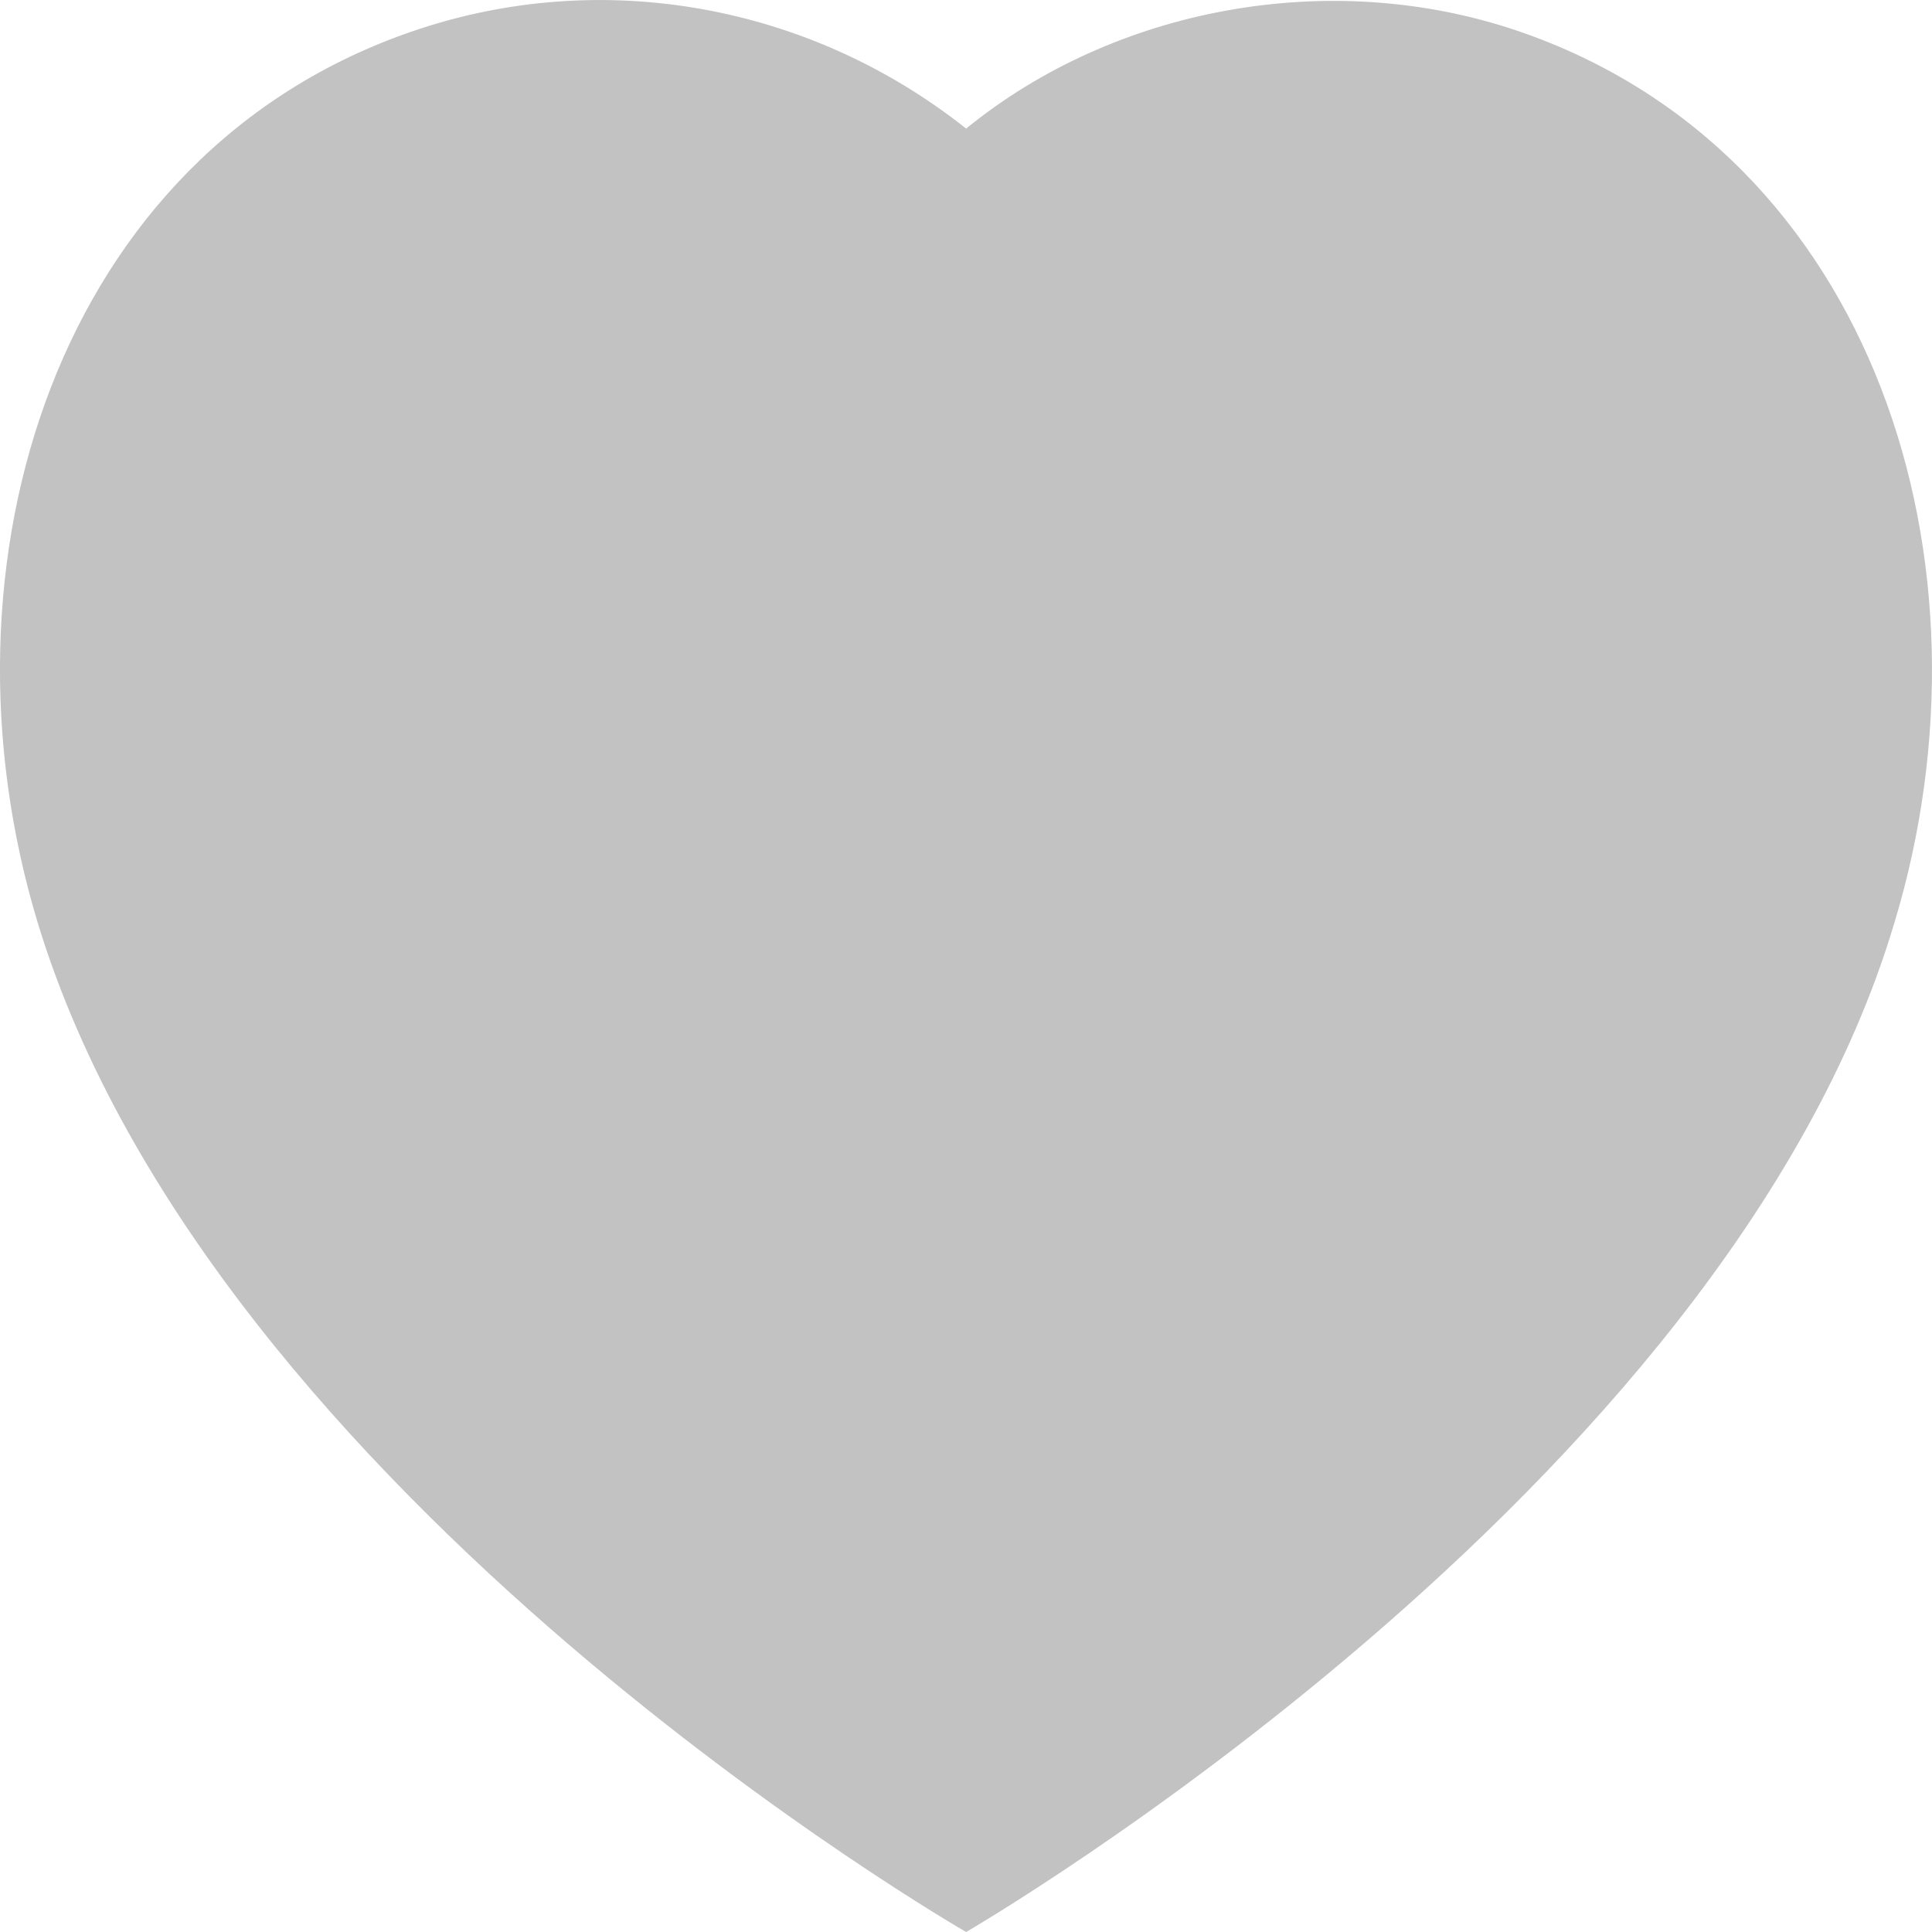
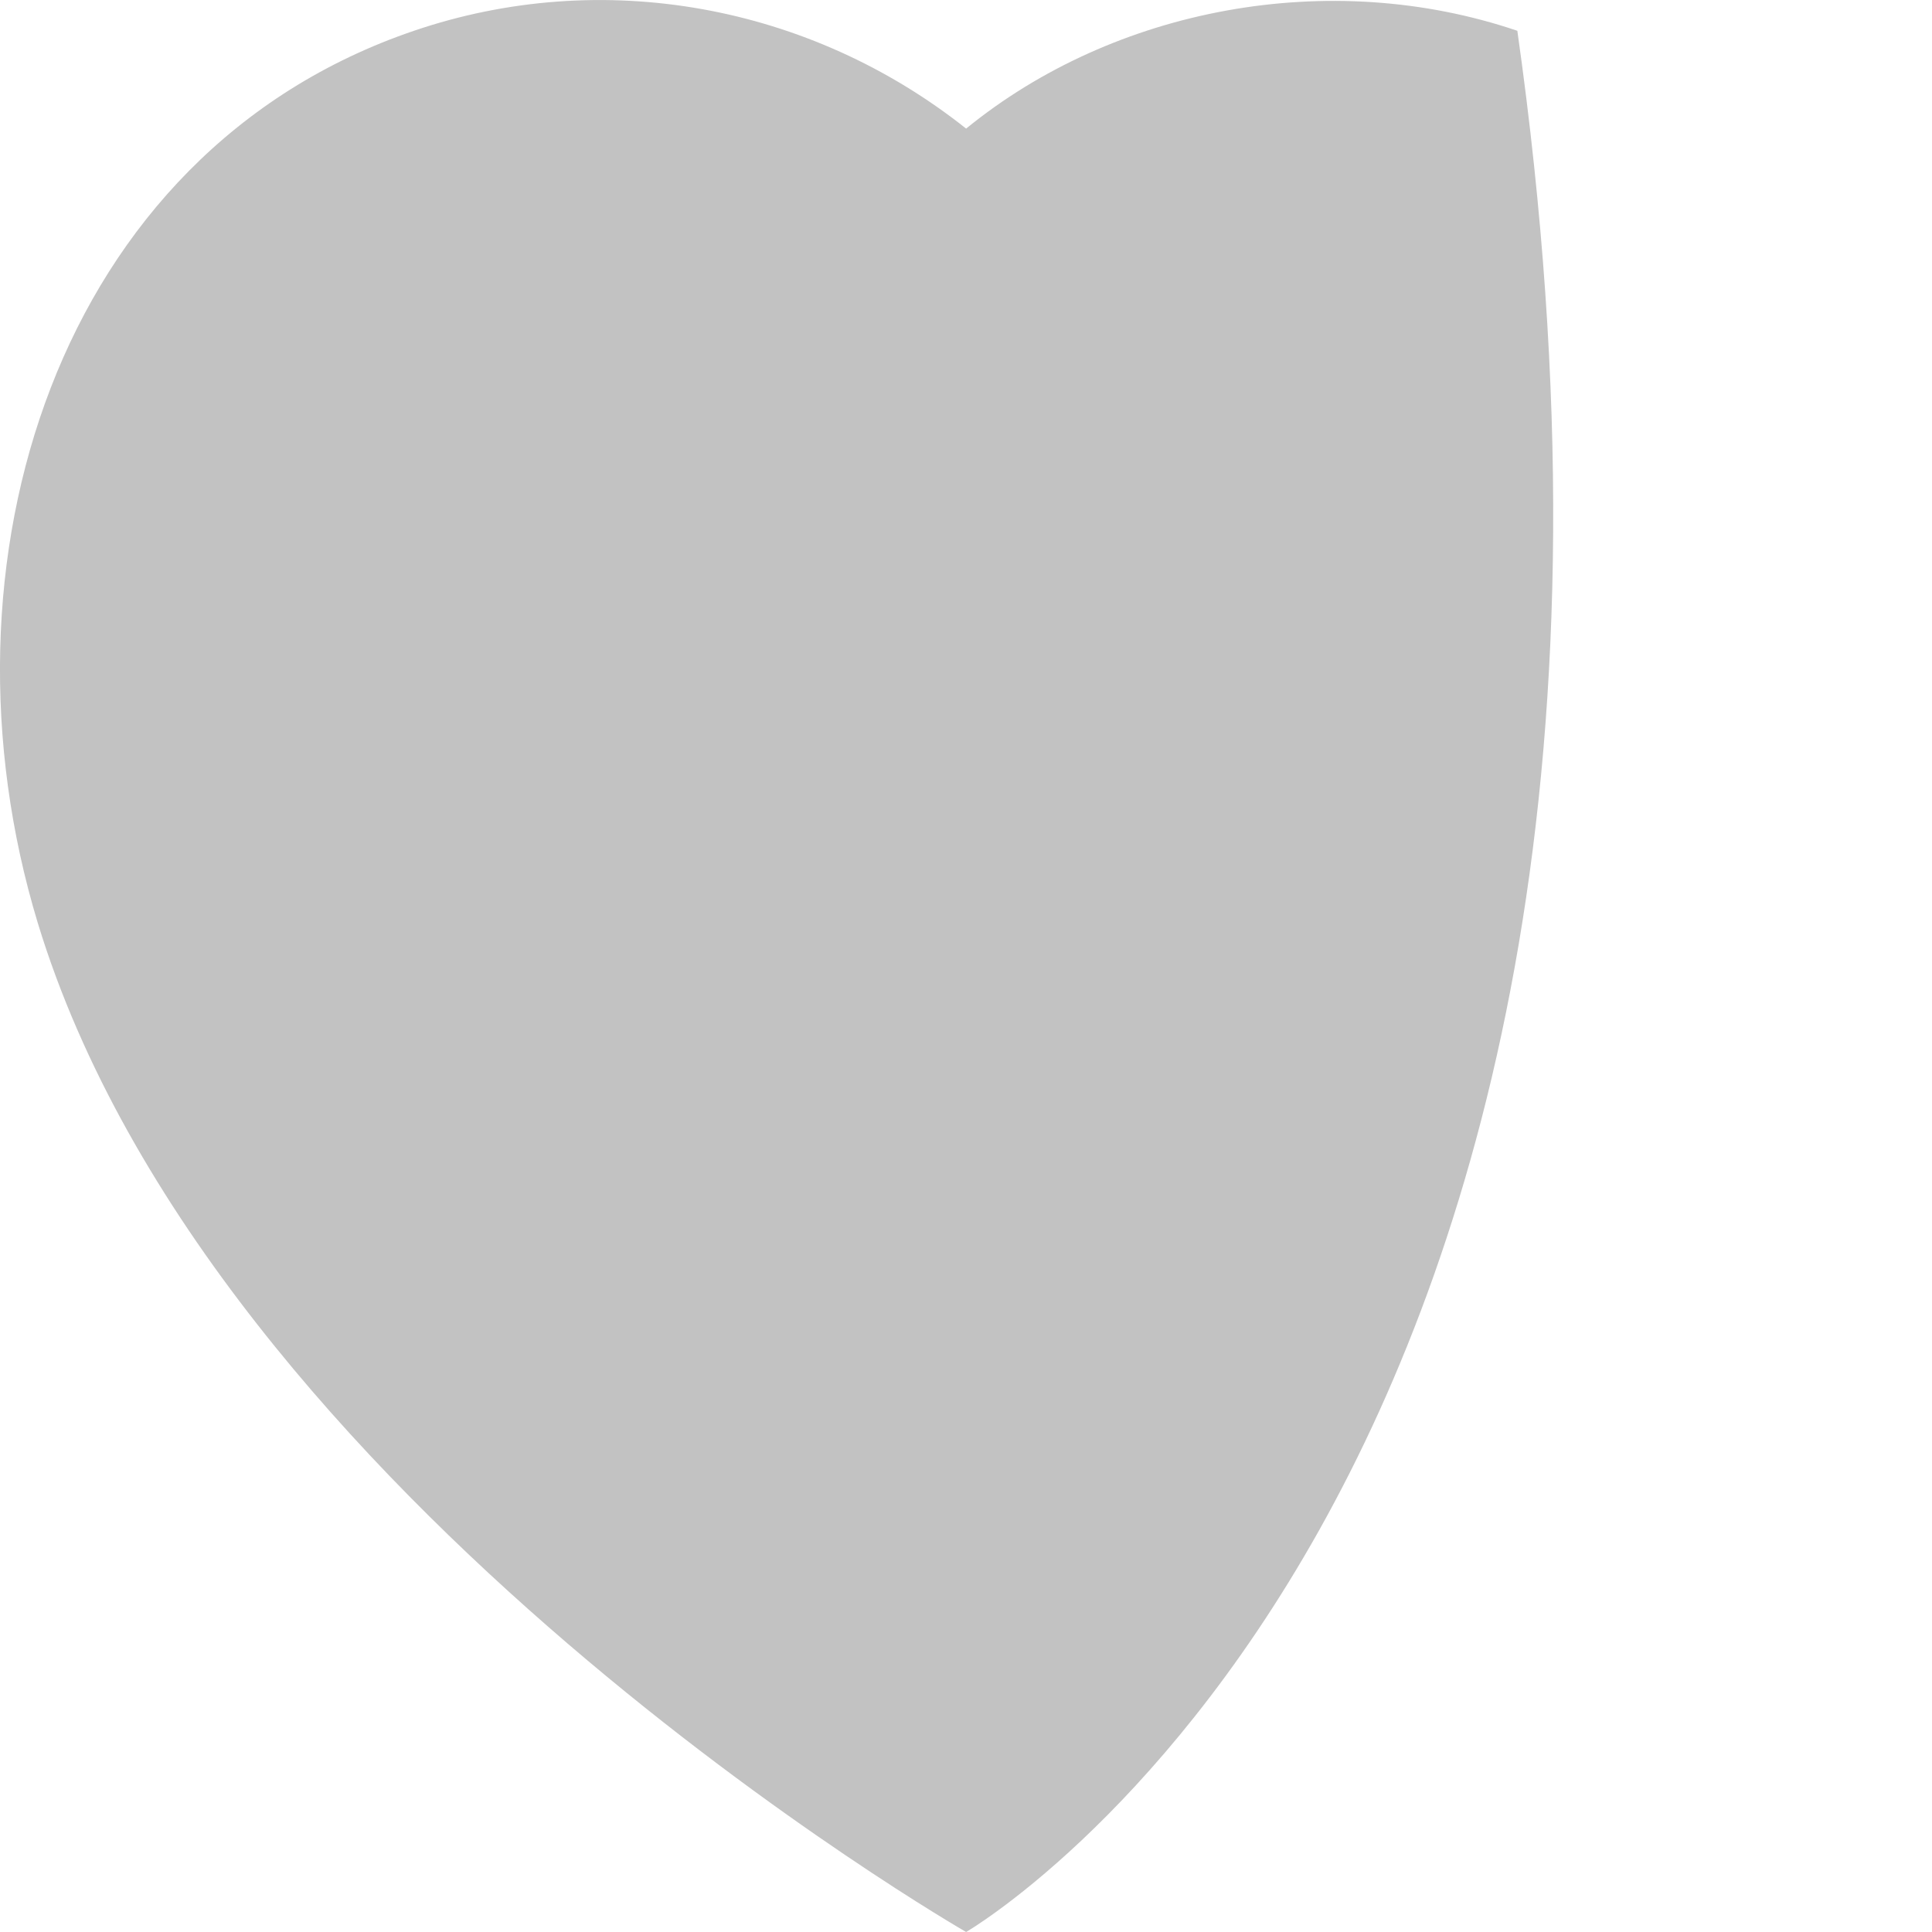
<svg xmlns="http://www.w3.org/2000/svg" width="16" height="16" viewBox="0 0 16 16" fill="none">
-   <path d="M0.313 7.644C-0.591 4.666 0.466 1.262 3.428 0.255C4.986 -0.276 6.706 0.037 8.001 1.065C9.227 0.065 11.01 -0.273 12.566 0.255C15.528 1.262 16.591 4.666 15.688 7.644C14.282 12.364 8.001 16 8.001 16C8.001 16 1.767 12.419 0.313 7.644Z" fill="#C2C2C2" />
+   <path d="M0.313 7.644C-0.591 4.666 0.466 1.262 3.428 0.255C4.986 -0.276 6.706 0.037 8.001 1.065C9.227 0.065 11.01 -0.273 12.566 0.255C14.282 12.364 8.001 16 8.001 16C8.001 16 1.767 12.419 0.313 7.644Z" fill="#C2C2C2" />
</svg>